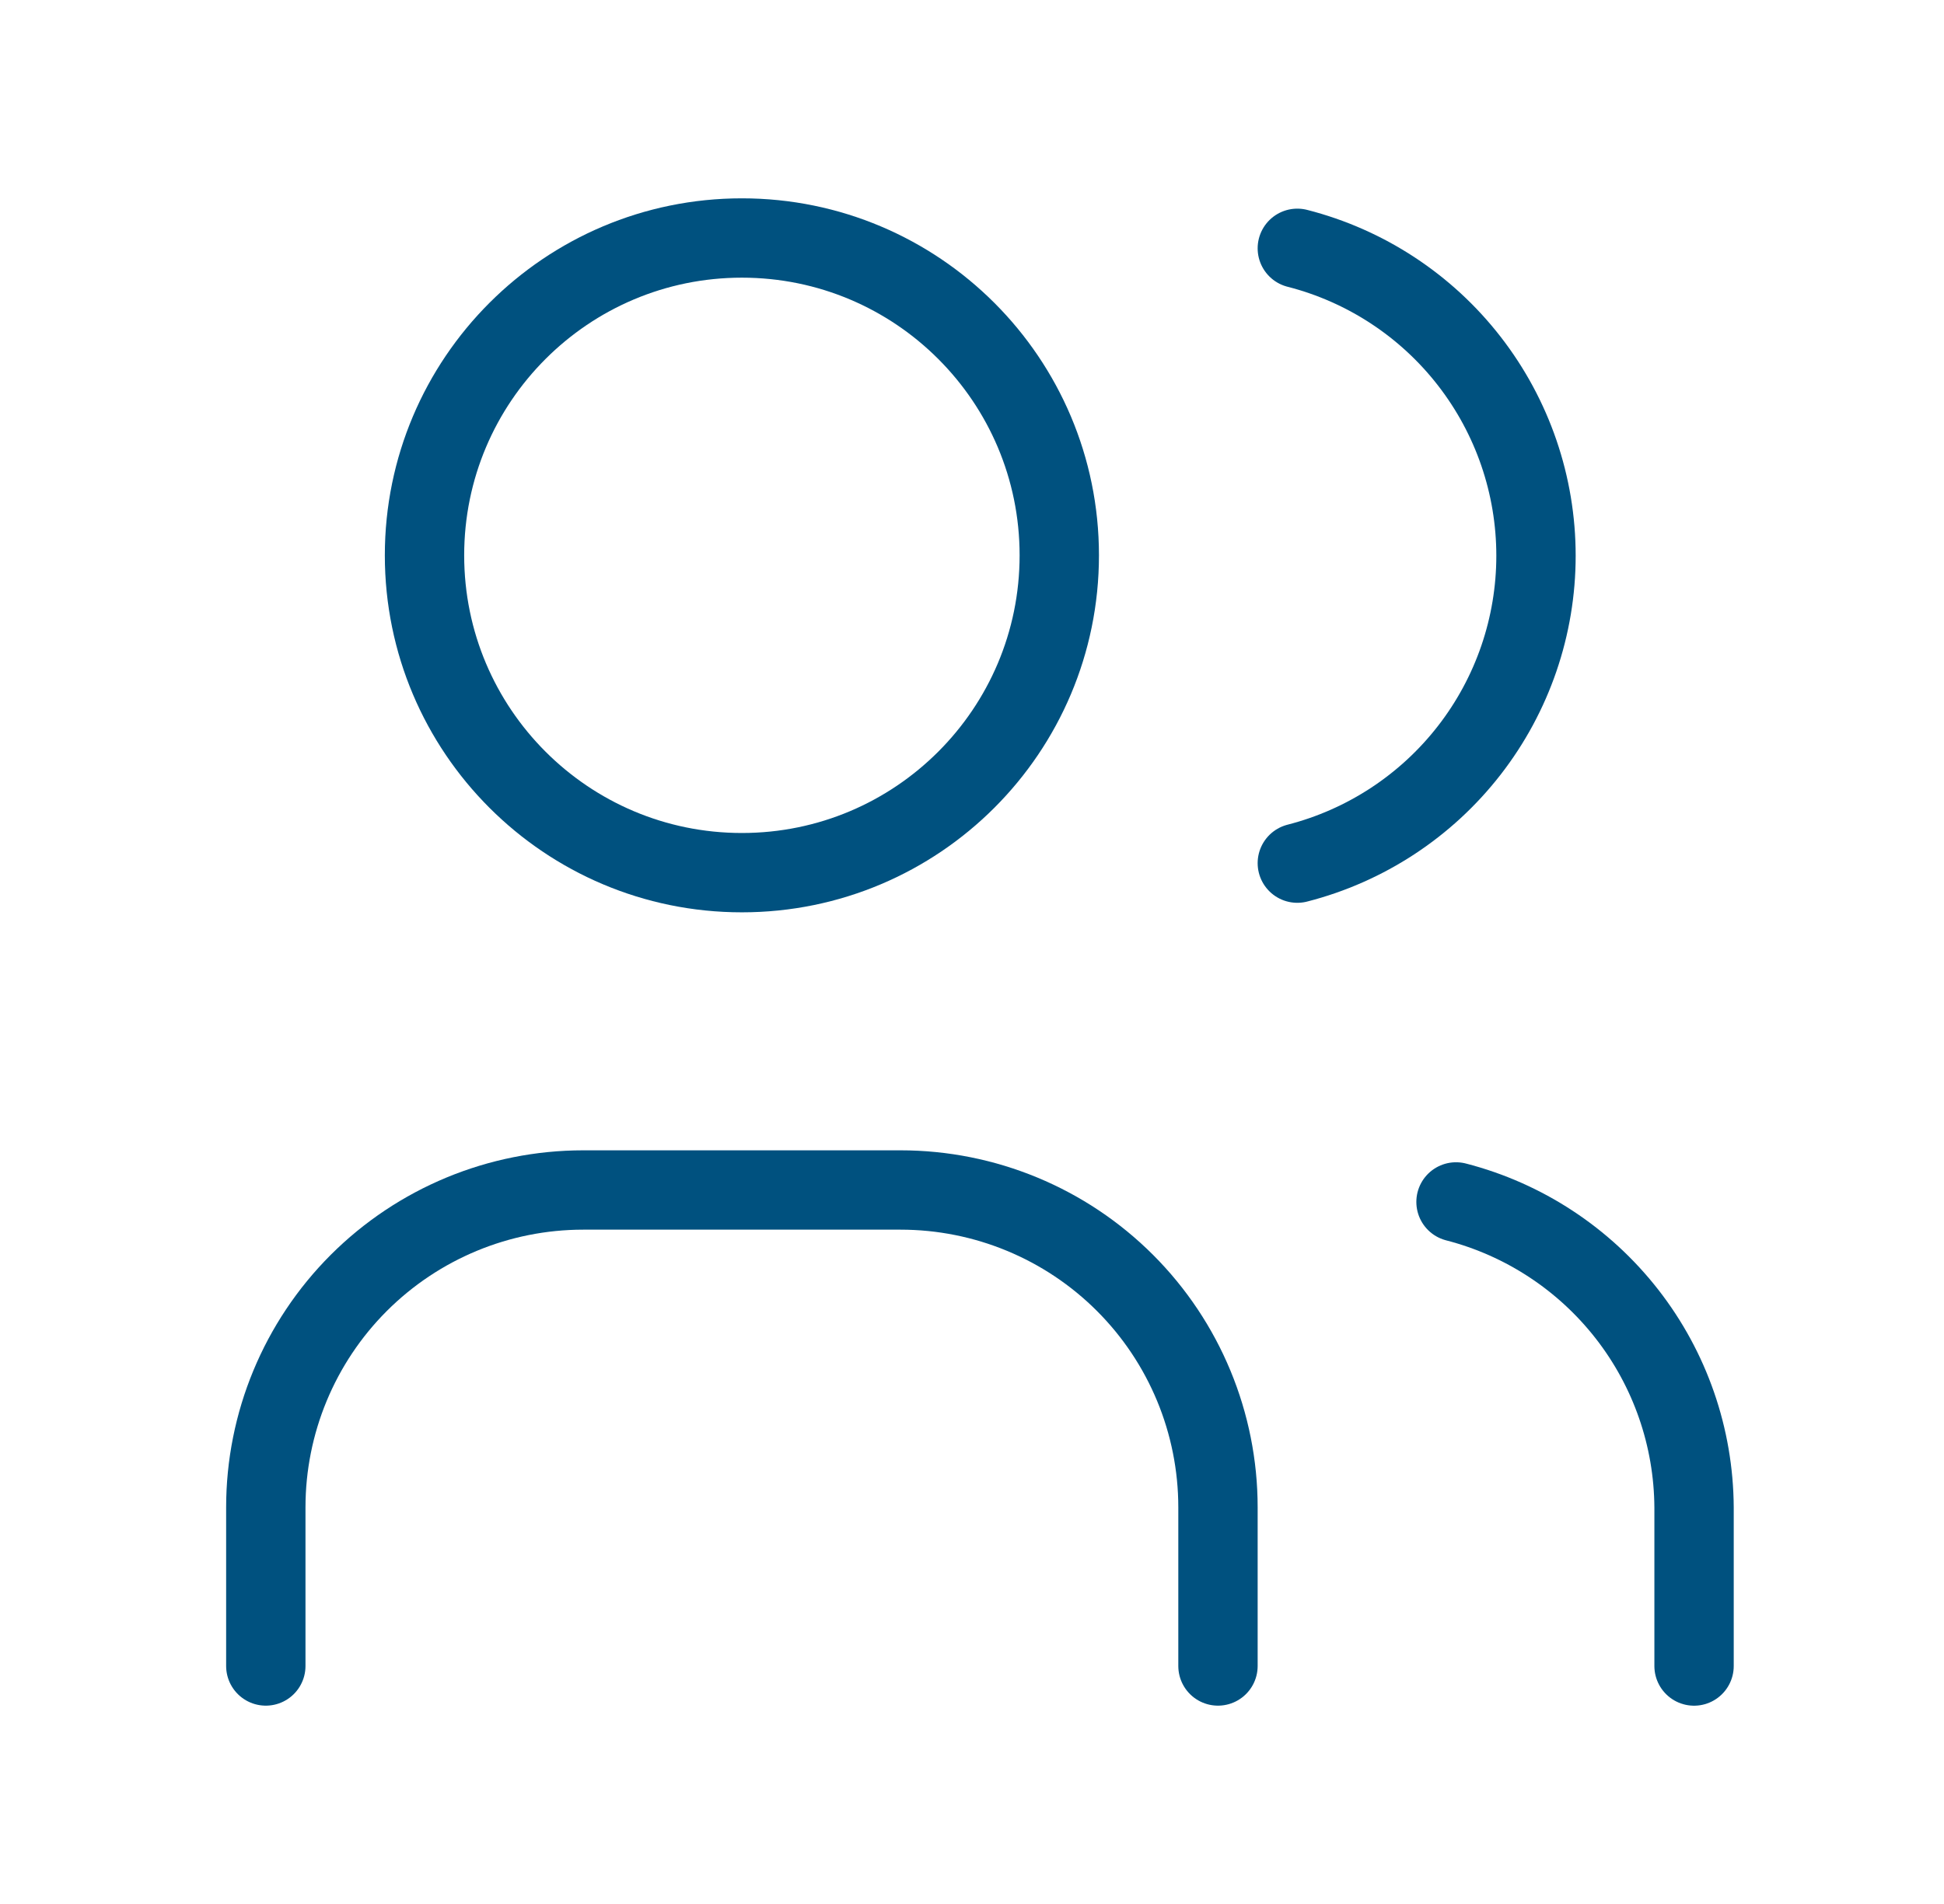
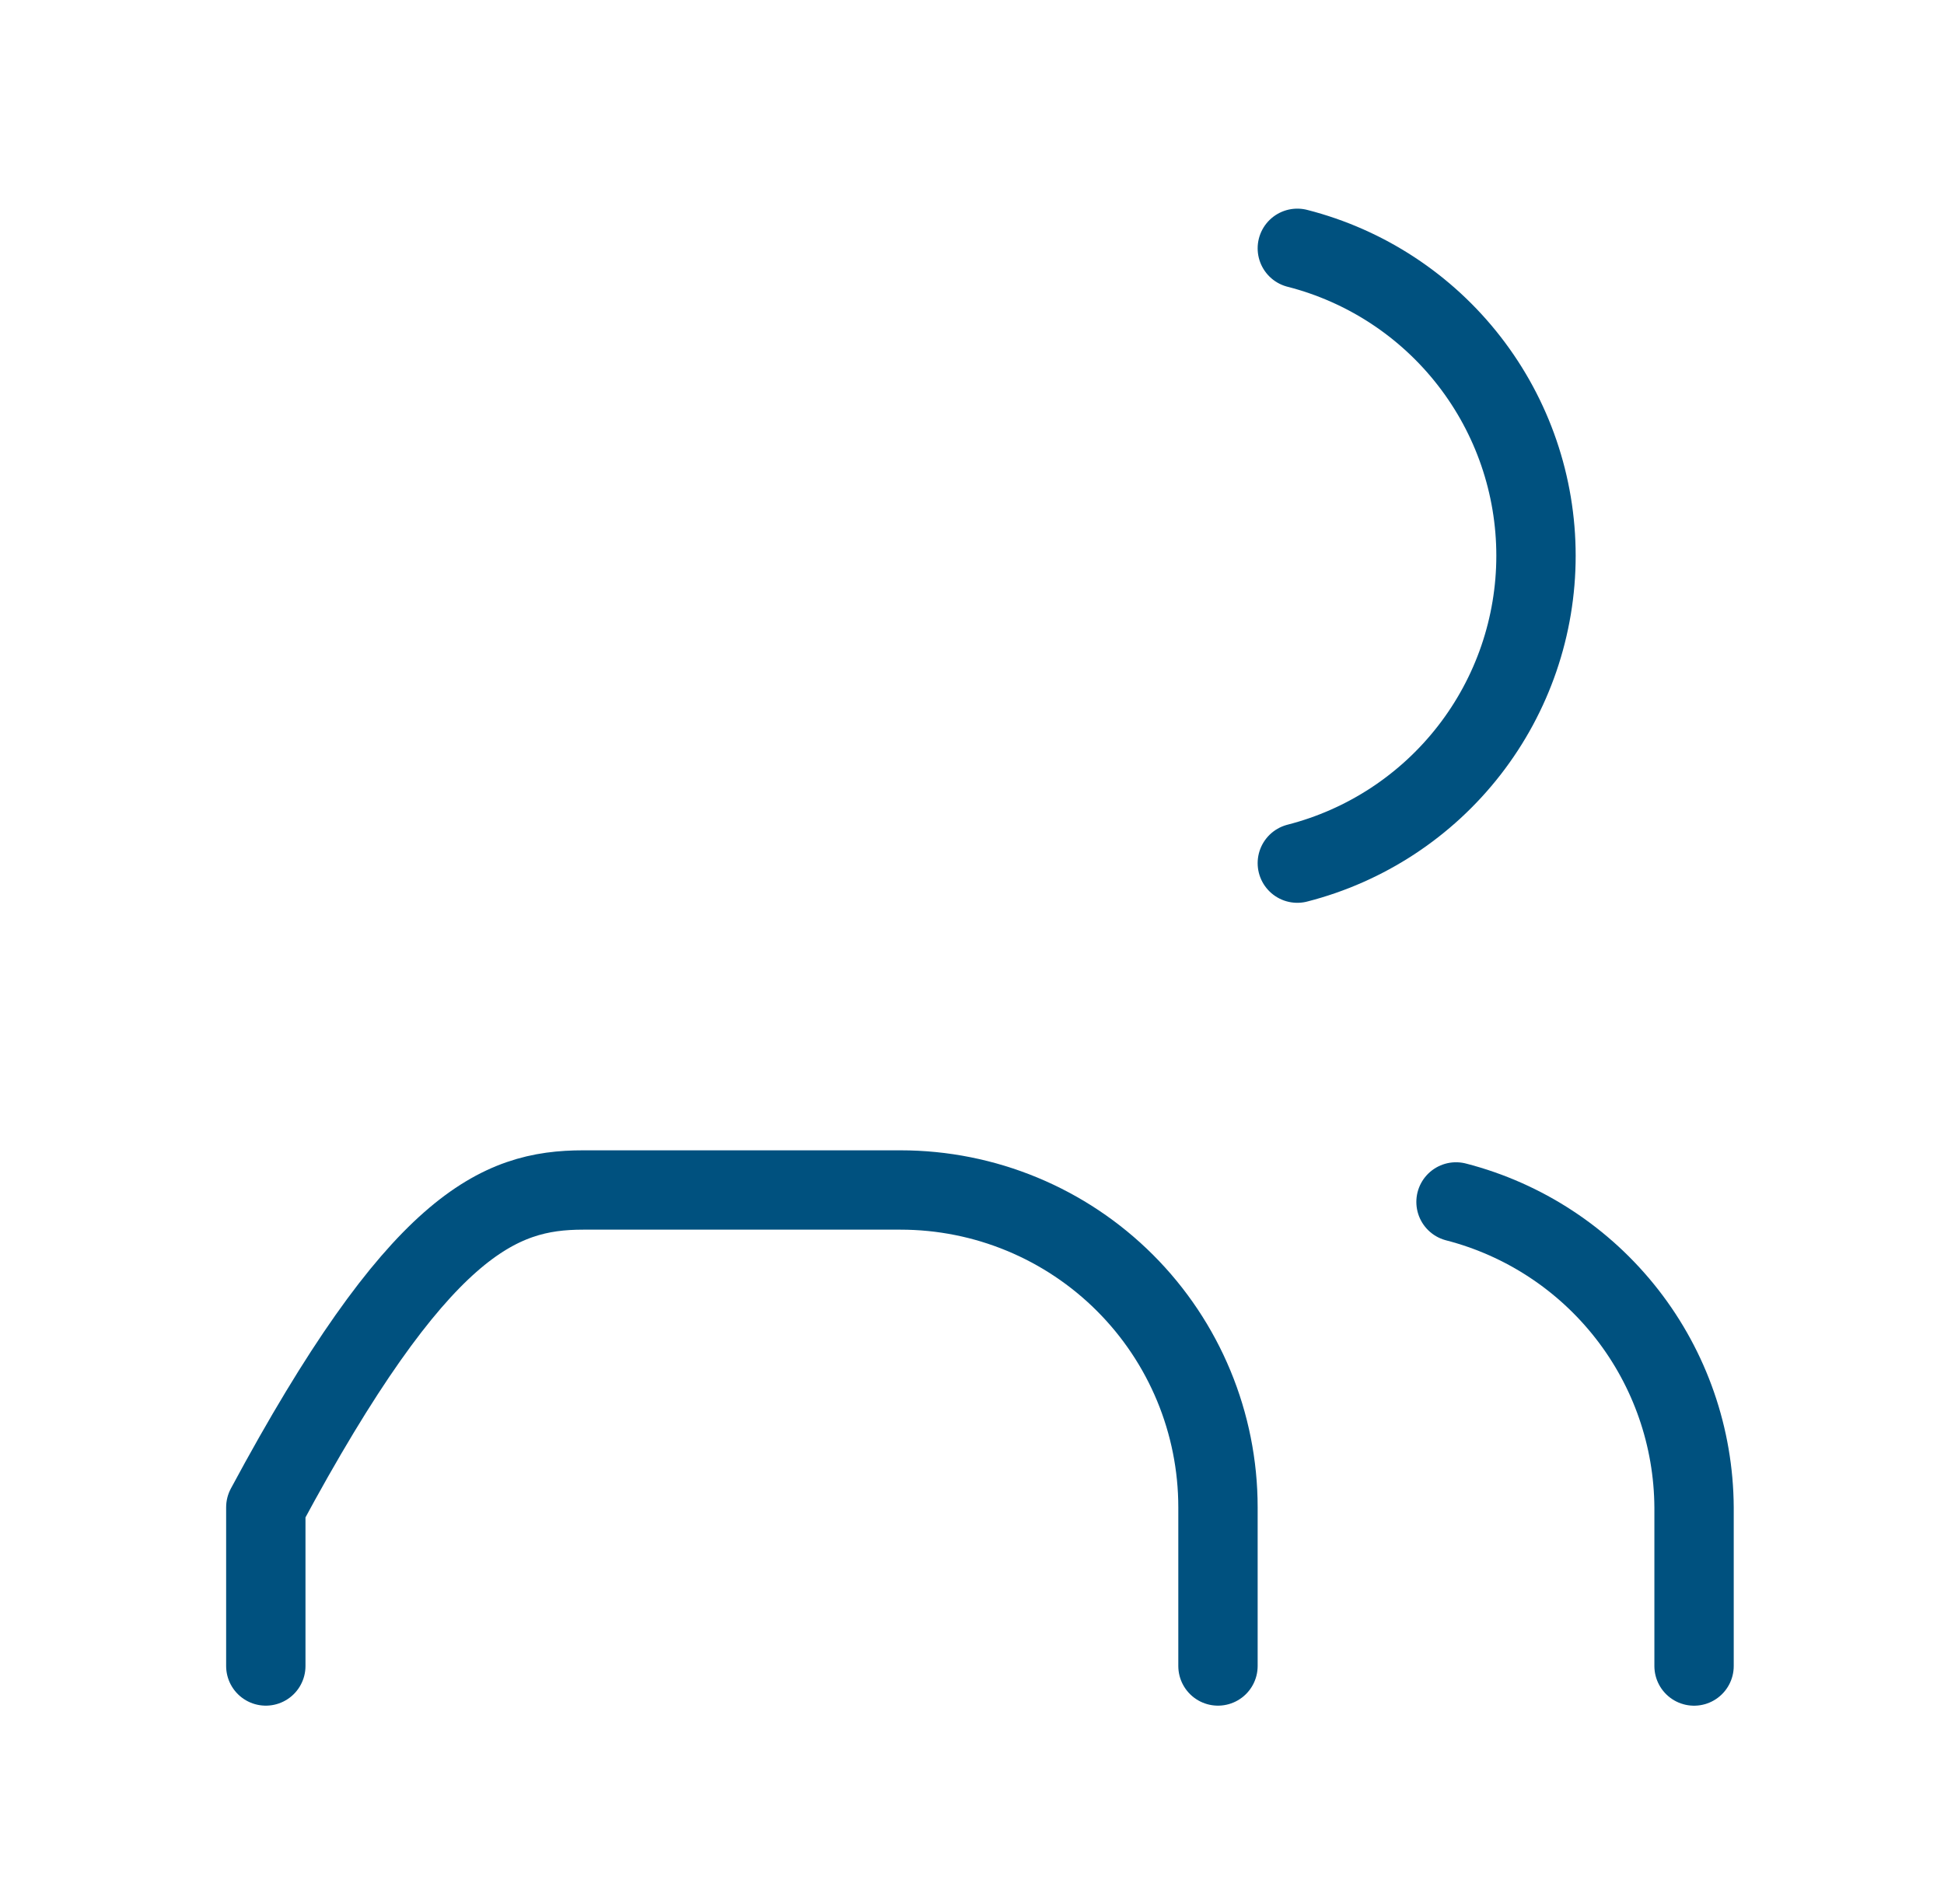
<svg xmlns="http://www.w3.org/2000/svg" width="49" height="48" viewBox="0 0 49 48" fill="none">
  <g clip-path="url(#clip0_528_13706)">
-     <path d="M18.7 22C23.119 22 26.7 18.418 26.7 14C26.7 9.582 23.119 6 18.7 6C14.282 6 10.7 9.582 10.7 14C10.7 18.418 14.282 22 18.7 22Z" stroke="#00517F" stroke-width="2" stroke-linecap="round" stroke-linejoin="round" />
-     <path d="M6.7 42V38C6.7 35.878 7.543 33.843 9.043 32.343C10.544 30.843 12.579 30 14.7 30H22.7C24.822 30 26.857 30.843 28.357 32.343C29.857 33.843 30.7 35.878 30.7 38V42" stroke="#00517F" stroke-width="2" stroke-linecap="round" stroke-linejoin="round" />
+     <path d="M6.7 42V38C10.544 30.843 12.579 30 14.7 30H22.7C24.822 30 26.857 30.843 28.357 32.343C29.857 33.843 30.7 35.878 30.7 38V42" stroke="#00517F" stroke-width="2" stroke-linecap="round" stroke-linejoin="round" />
    <path d="M32.7 6.26C34.421 6.7 35.946 7.701 37.035 9.104C38.125 10.508 38.716 12.233 38.716 14.01C38.716 15.786 38.125 17.512 37.035 18.915C35.946 20.318 34.421 21.319 32.7 21.76" stroke="#00517F" stroke-width="2" stroke-linecap="round" stroke-linejoin="round" />
    <path d="M42.7 42.001V38.001C42.69 36.235 42.096 34.522 41.011 33.13C39.925 31.737 38.41 30.742 36.7 30.301" stroke="#00517F" stroke-width="2" stroke-linecap="round" stroke-linejoin="round" />
  </g>
  <defs>
    <clipPath id="clip0_528_13706">
      <rect width="48" height="48" fill="white" transform="translate(0.7)" />
    </clipPath>
  </defs>
</svg>